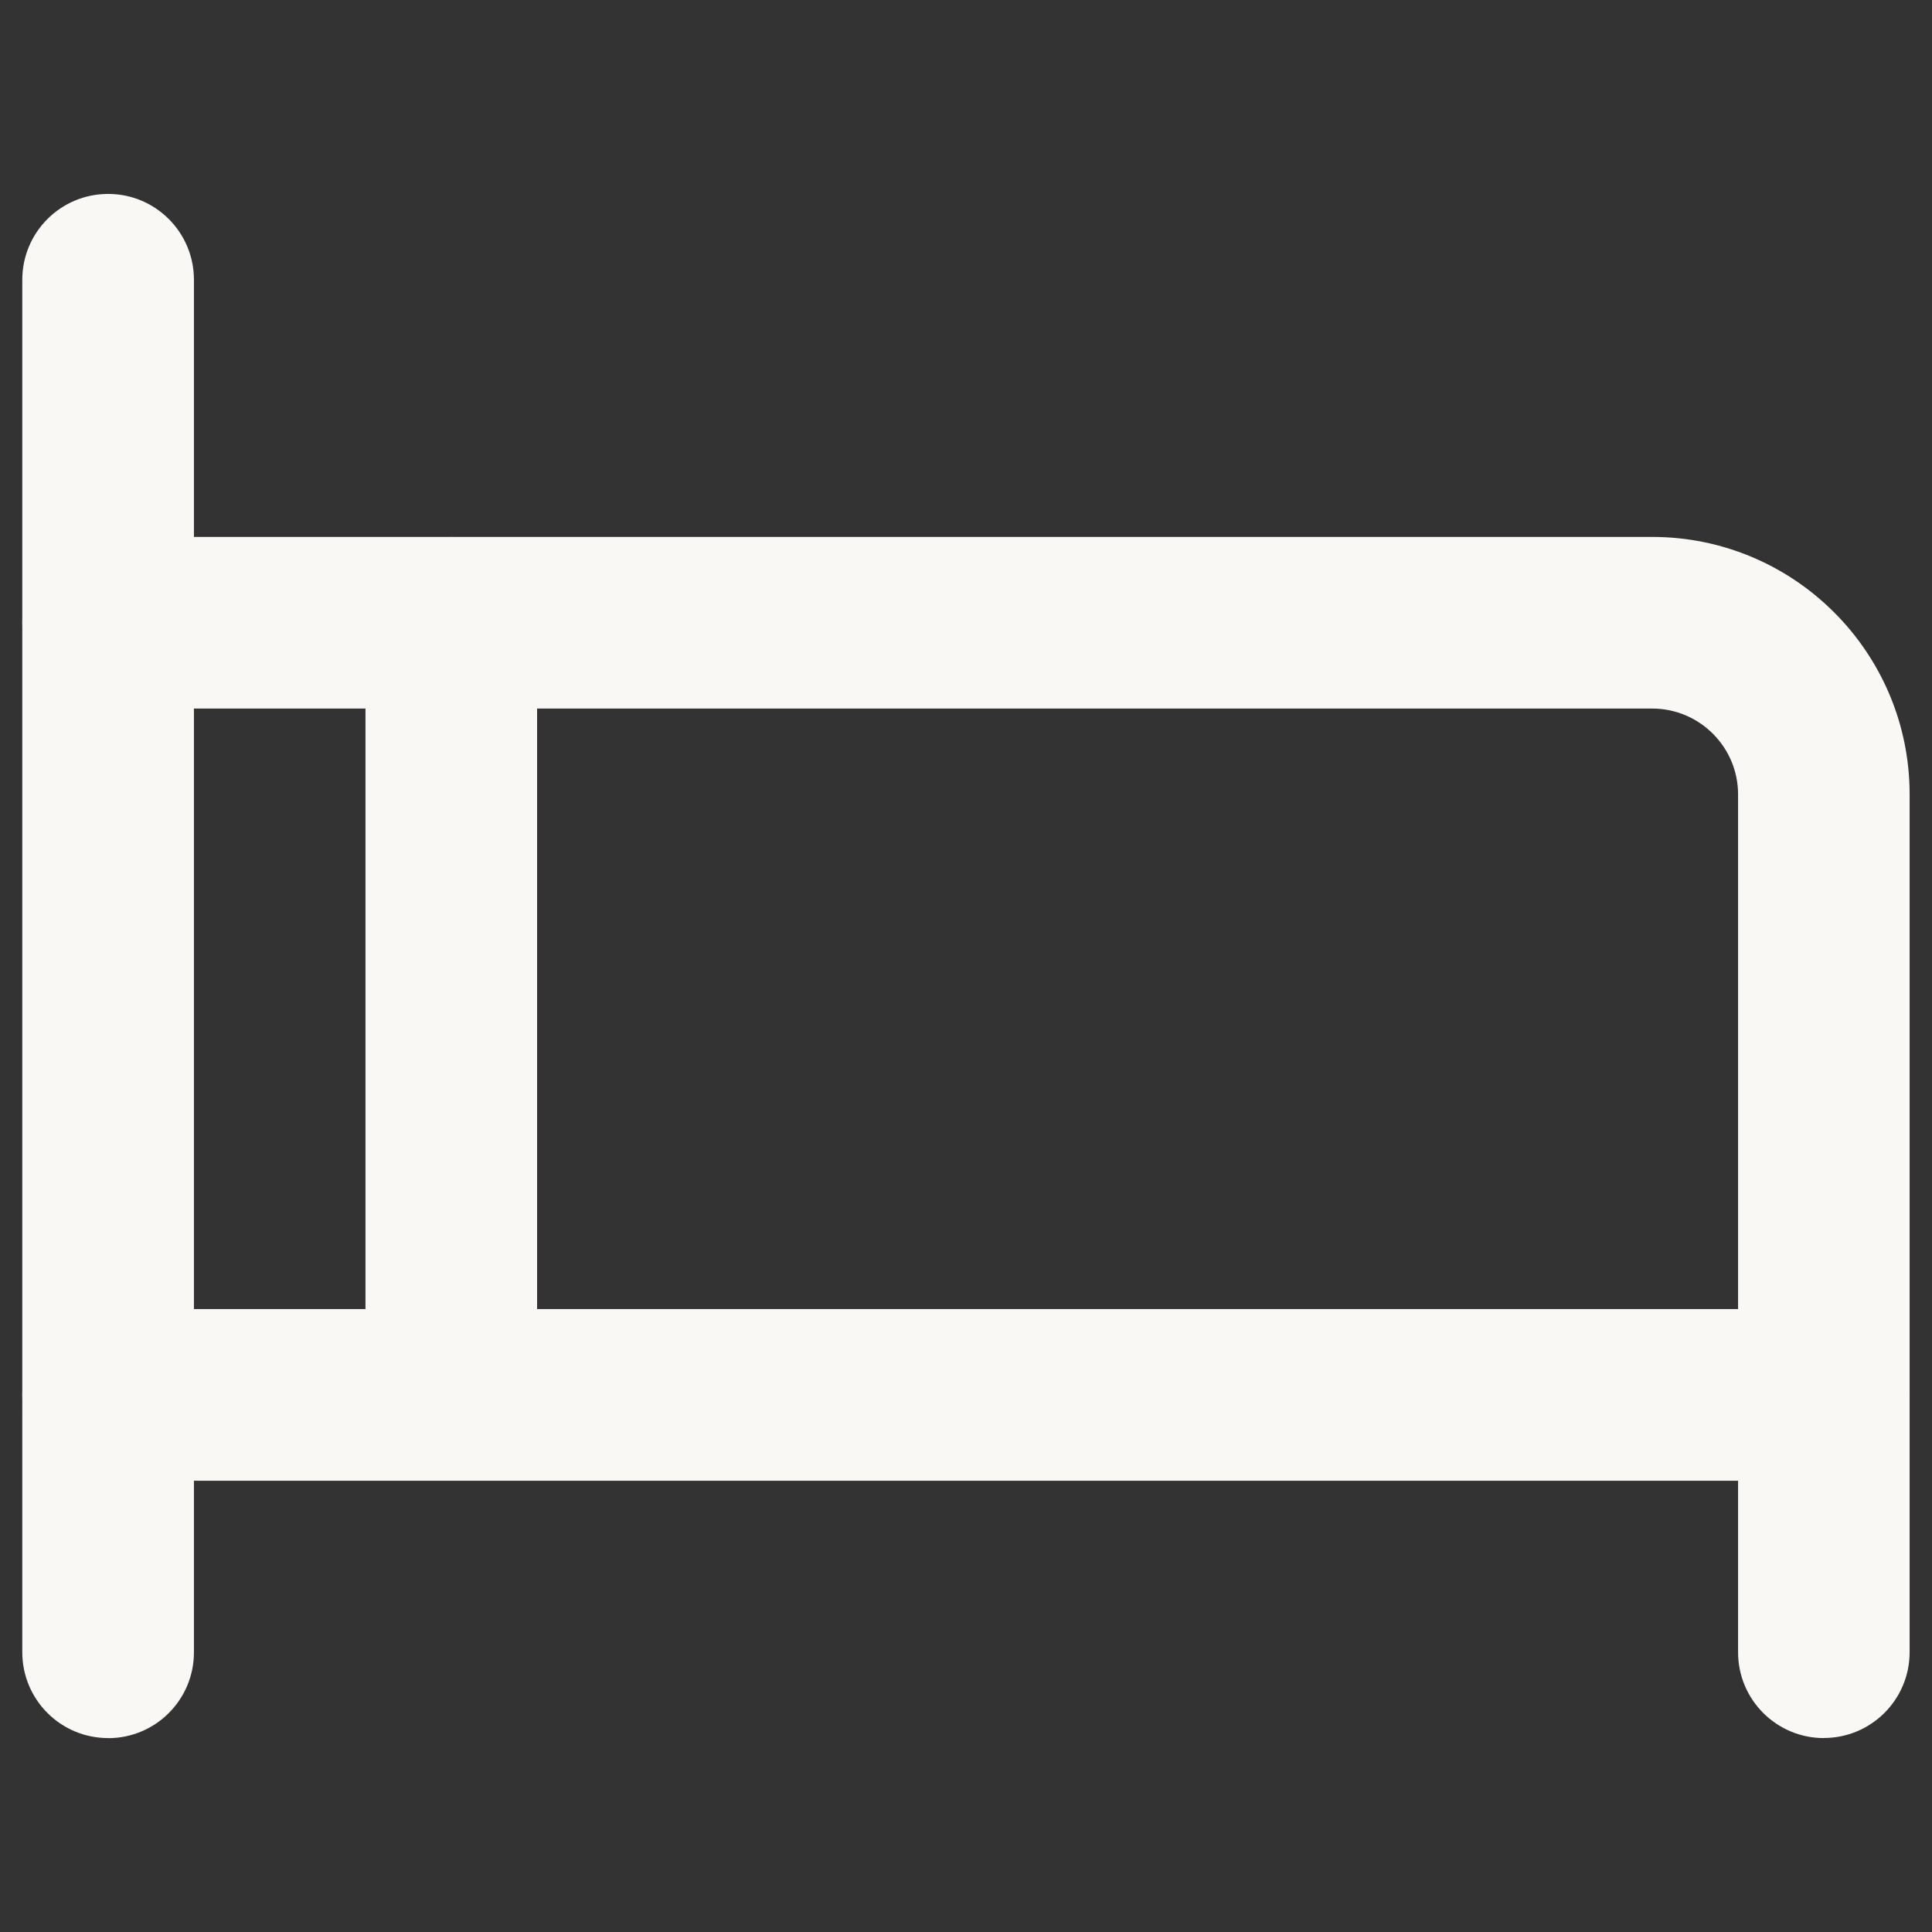
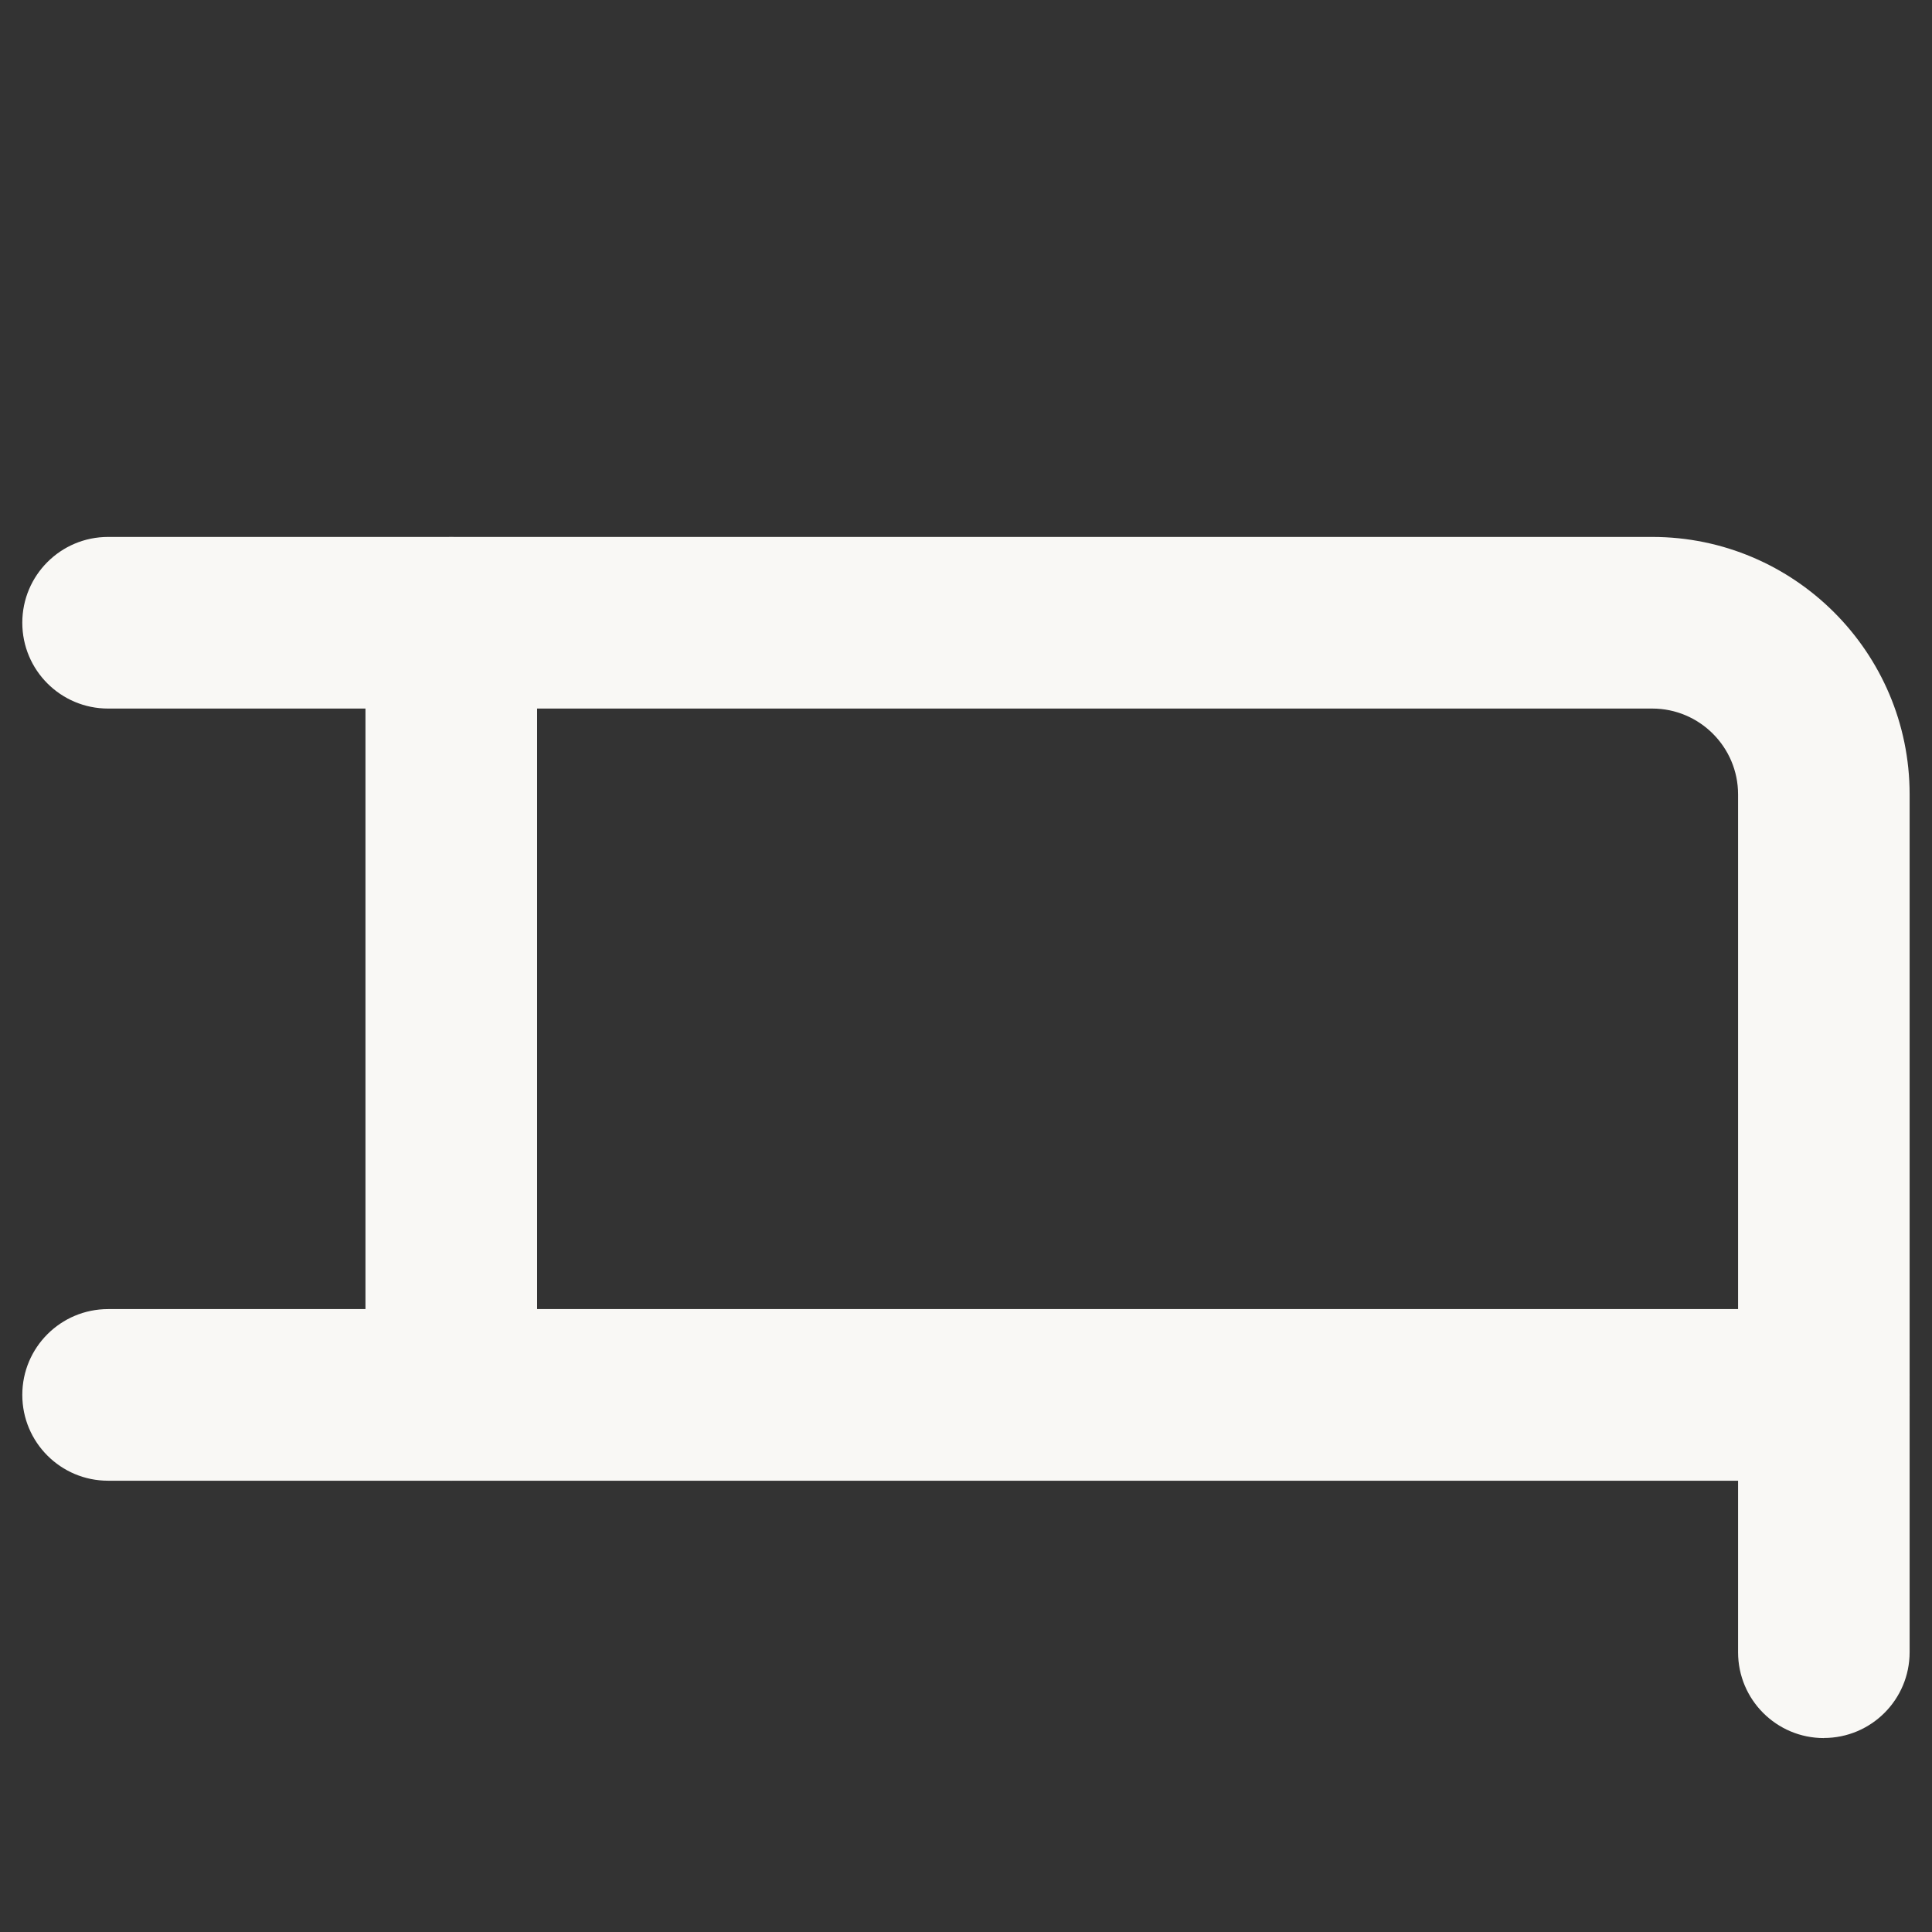
<svg xmlns="http://www.w3.org/2000/svg" id="Layer_1" version="1.1" viewBox="0 0 240 240">
  <rect x="0" y="0" width="240" height="240" fill="#333333" stroke="none" />
  <defs>
    <style>
      .st0 {
        fill: #f9f8f5;
      }
    </style>
  </defs>
-   <path class="st0" d="M13.43,215.91c-5.89,0-10.66-4.77-10.66-10.66V34.75c0-5.89,4.77-10.66,10.66-10.66s10.66,4.77,10.66,10.66v170.51c0,5.89-4.77,10.66-10.66,10.66Z" />
  <path class="st0" d="M226.57,215.91c-5.89,0-10.66-4.77-10.66-10.66v-106.57c0-5.87-4.78-10.66-10.66-10.66H13.43c-5.89,0-10.66-4.77-10.66-10.66s4.77-10.66,10.66-10.66h191.82c17.63,0,31.97,14.34,31.97,31.97v106.57c0,5.89-4.77,10.66-10.66,10.66Z" />
  <path class="st0" d="M226.57,183.94H13.43c-5.89,0-10.66-4.77-10.66-10.66s4.77-10.66,10.66-10.66h213.13c5.89,0,10.66,4.77,10.66,10.66s-4.77,10.66-10.66,10.66Z" />
  <path class="st0" d="M56.06,183.94c-5.89,0-10.66-4.77-10.66-10.66v-95.91c0-5.89,4.77-10.66,10.66-10.66s10.66,4.77,10.66,10.66v95.91c0,5.89-4.77,10.66-10.66,10.66Z" />
</svg>